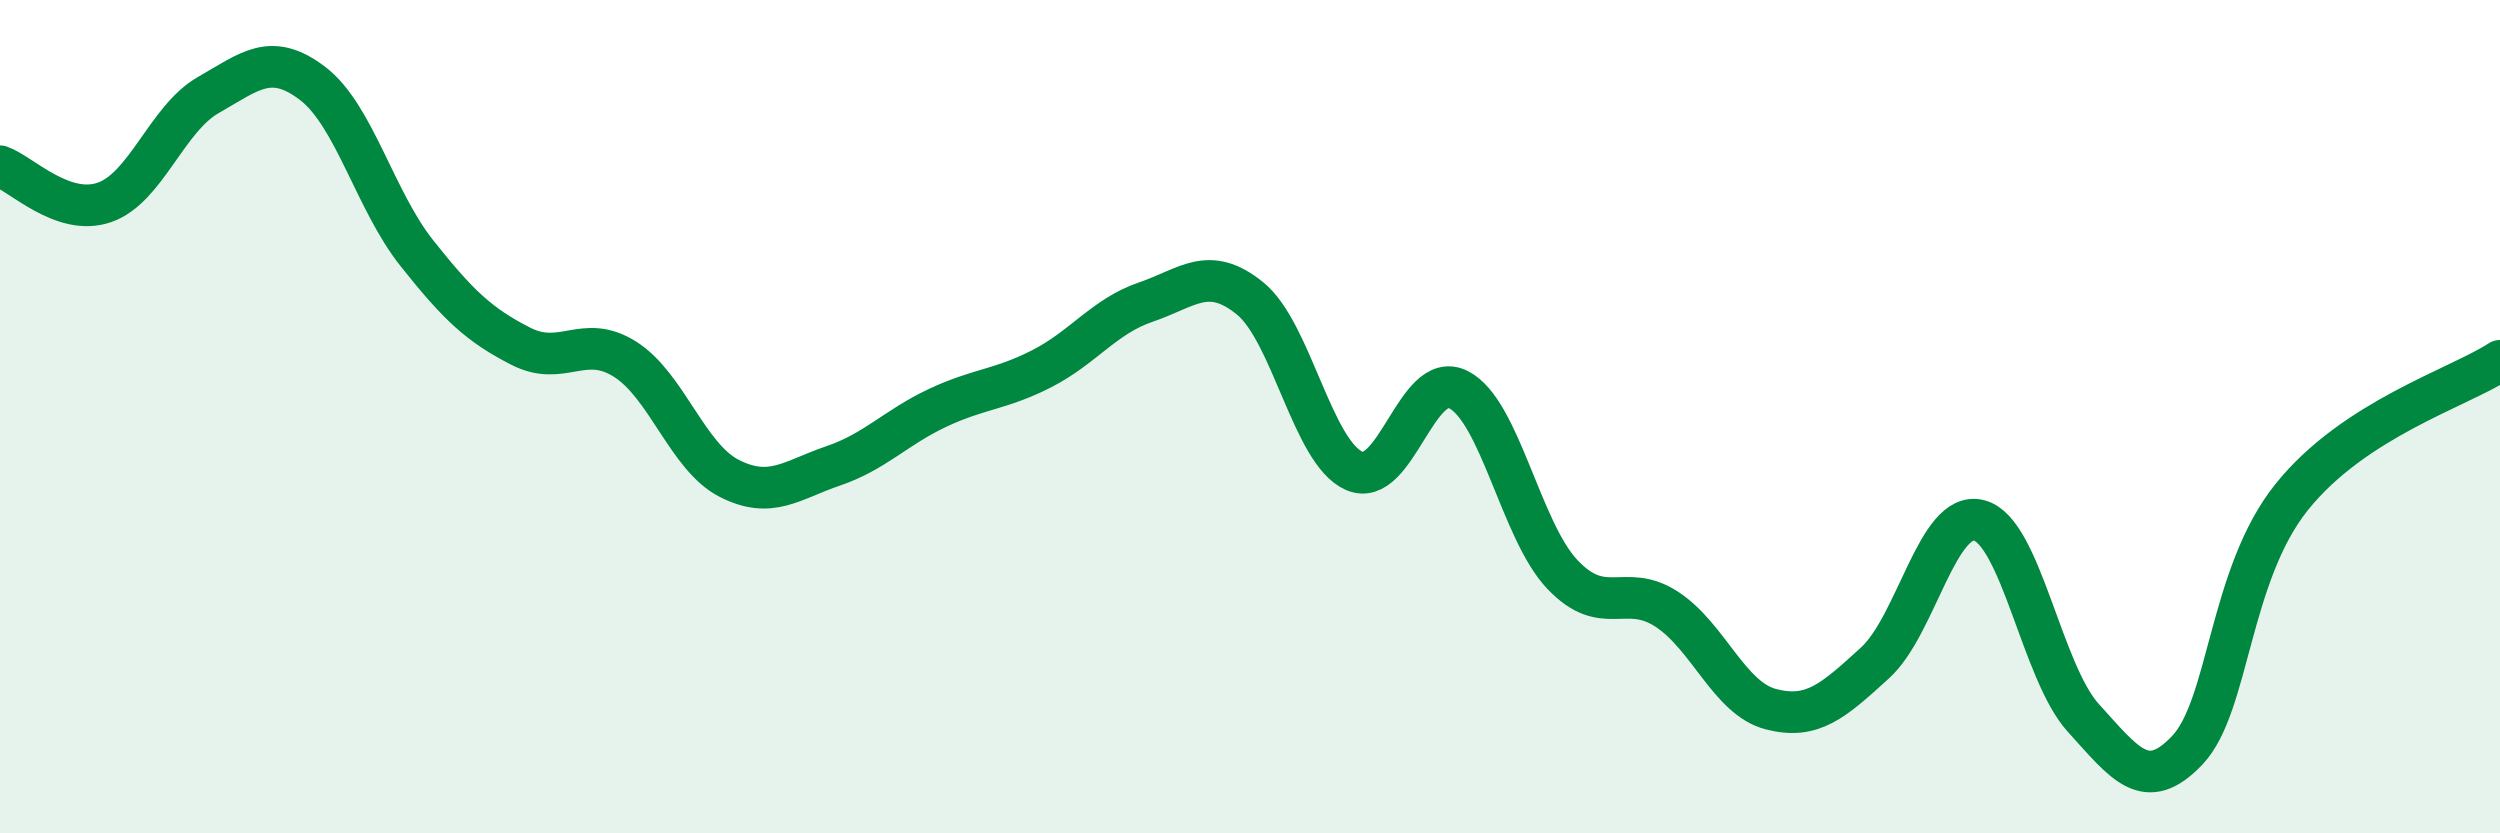
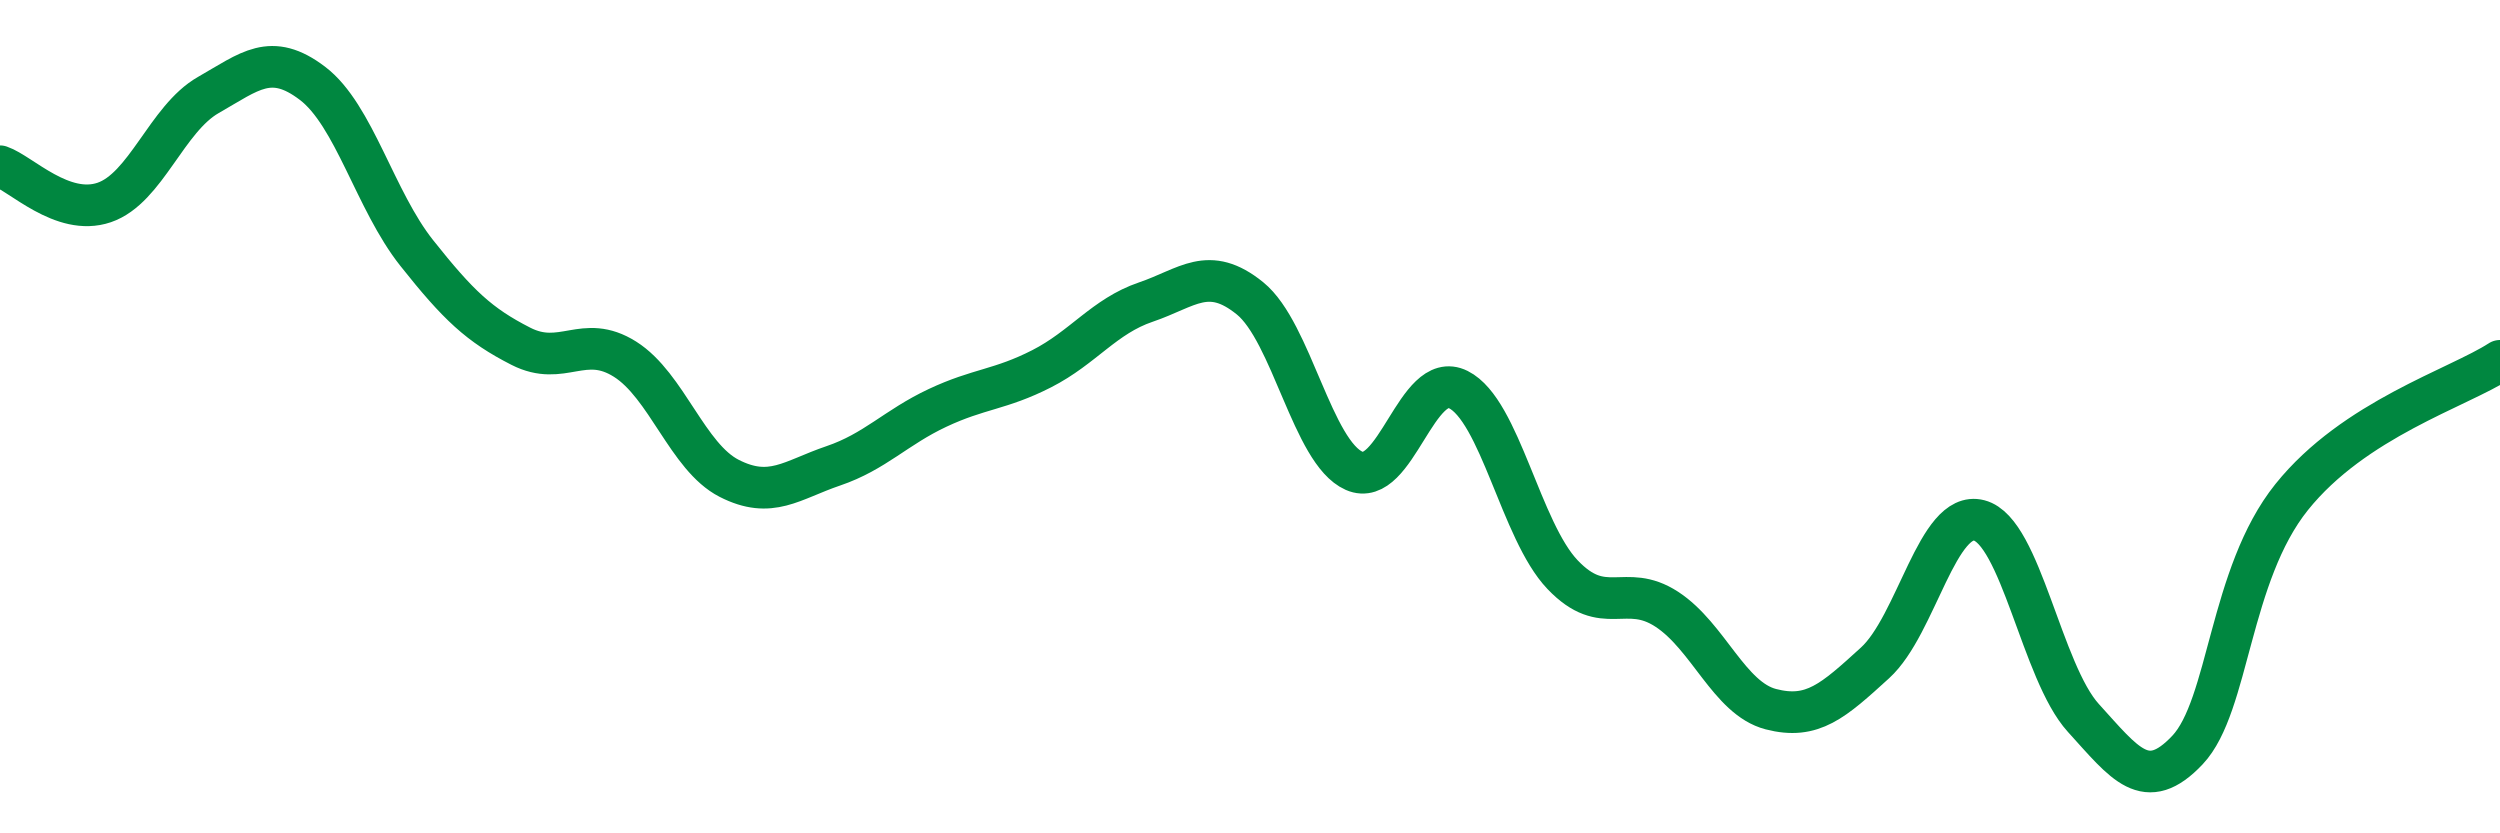
<svg xmlns="http://www.w3.org/2000/svg" width="60" height="20" viewBox="0 0 60 20">
-   <path d="M 0,3.99 C 0.5,4.16 1.5,5.2 2.5,4.86 C 3.5,4.52 4,2.85 5,2.28 C 6,1.71 6.5,1.24 7.5,2 C 8.5,2.76 9,4.81 10,6.07 C 11,7.33 11.5,7.8 12.5,8.31 C 13.5,8.82 14,7.99 15,8.62 C 16,9.25 16.5,10.97 17.5,11.48 C 18.5,11.99 19,11.52 20,11.18 C 21,10.84 21.5,10.26 22.5,9.79 C 23.5,9.32 24,9.36 25,8.85 C 26,8.34 26.5,7.59 27.5,7.25 C 28.5,6.91 29,6.35 30,7.16 C 31,7.97 31.5,10.86 32.5,11.3 C 33.5,11.74 34,8.85 35,9.35 C 36,9.85 36.5,12.74 37.5,13.79 C 38.5,14.84 39,13.97 40,14.62 C 41,15.27 41.5,16.76 42.5,17.02 C 43.5,17.28 44,16.82 45,15.91 C 46,15 46.5,12.23 47.5,12.49 C 48.5,12.75 49,16.13 50,17.23 C 51,18.33 51.5,19.06 52.5,18 C 53.5,16.94 53.5,13.8 55,11.93 C 56.5,10.06 59,9.31 60,8.66L60 20L0 20Z" fill="#008740" opacity="0.1" stroke-linecap="round" stroke-linejoin="round" />
  <path d="M 0,3.99 C 0.5,4.16 1.5,5.2 2.5,4.86 C 3.5,4.52 4,2.85 5,2.28 C 6,1.71 6.5,1.24 7.5,2 C 8.5,2.76 9,4.81 10,6.07 C 11,7.33 11.5,7.8 12.5,8.31 C 13.5,8.82 14,7.99 15,8.62 C 16,9.25 16.5,10.97 17.5,11.48 C 18.5,11.99 19,11.52 20,11.18 C 21,10.84 21.5,10.26 22.5,9.79 C 23.5,9.32 24,9.36 25,8.85 C 26,8.34 26.5,7.59 27.5,7.25 C 28.5,6.91 29,6.35 30,7.16 C 31,7.97 31.5,10.86 32.5,11.3 C 33.5,11.74 34,8.85 35,9.35 C 36,9.85 36.5,12.74 37.5,13.79 C 38.5,14.84 39,13.97 40,14.62 C 41,15.27 41.5,16.76 42.5,17.02 C 43.5,17.28 44,16.82 45,15.91 C 46,15 46.5,12.23 47.5,12.49 C 48.5,12.75 49,16.13 50,17.23 C 51,18.33 51.5,19.06 52.5,18 C 53.5,16.94 53.5,13.8 55,11.93 C 56.5,10.06 59,9.31 60,8.66" stroke="#008740" stroke-width="1" fill="none" stroke-linecap="round" stroke-linejoin="round" />
</svg>